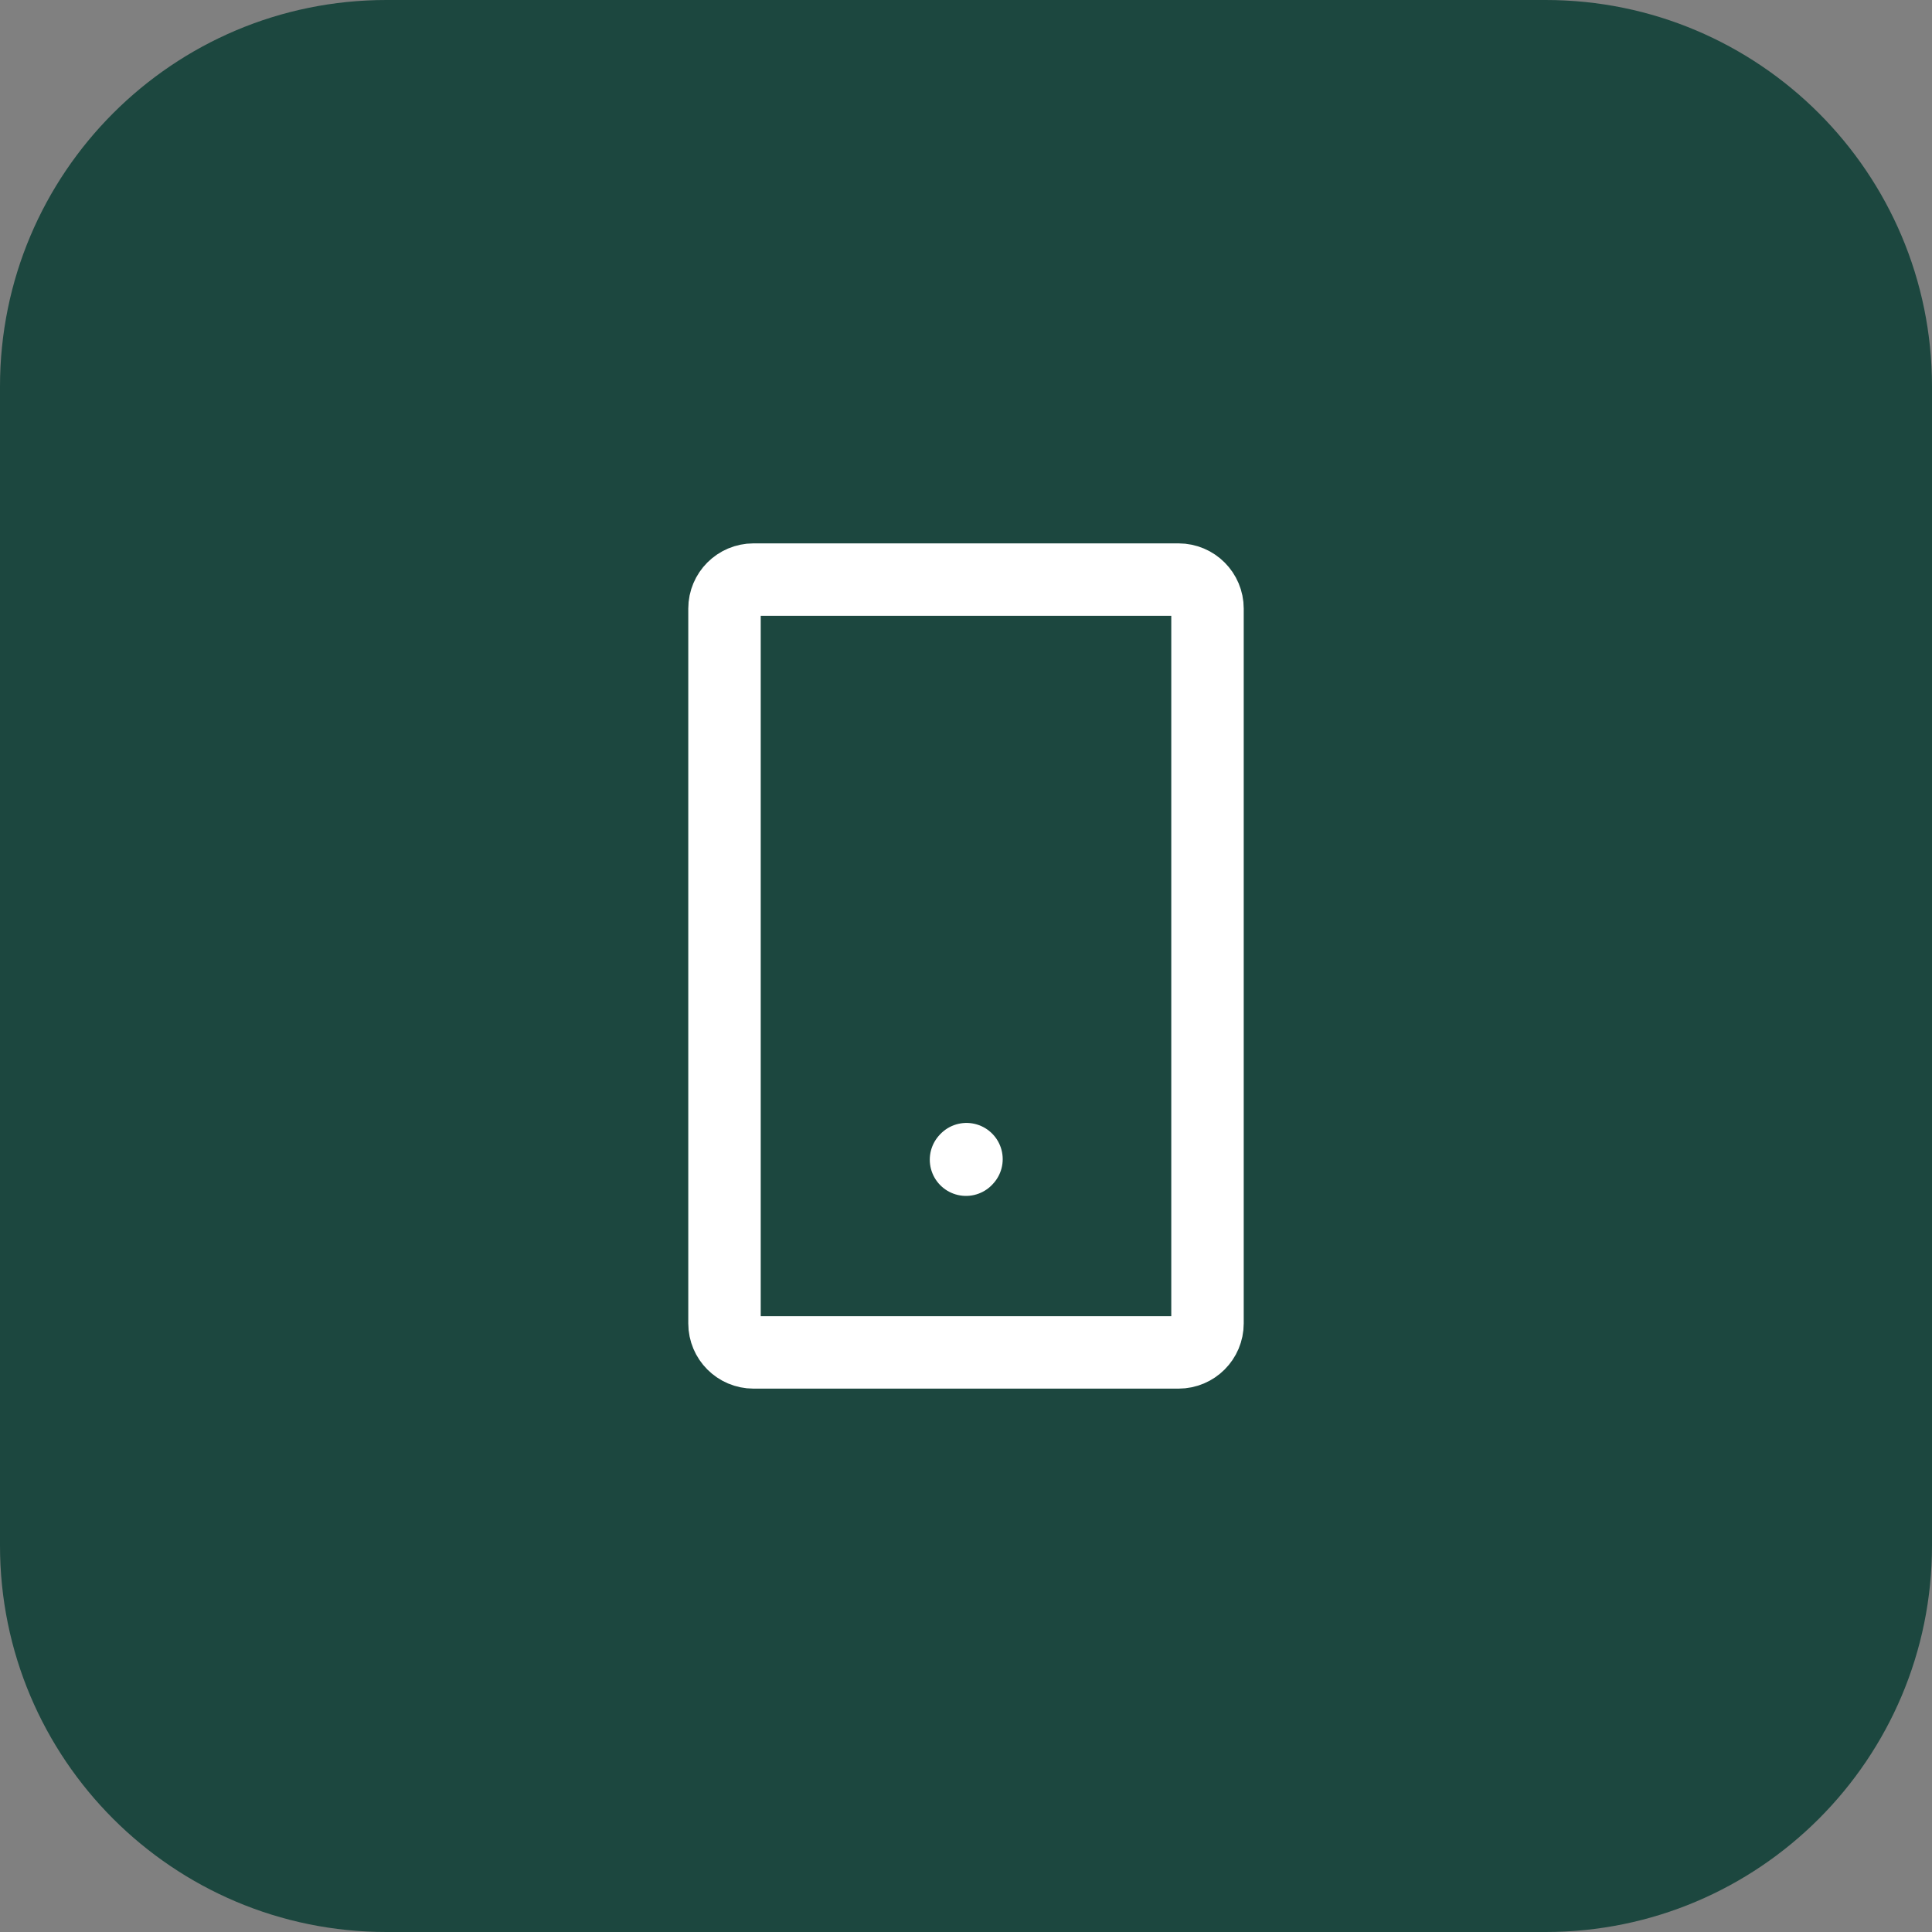
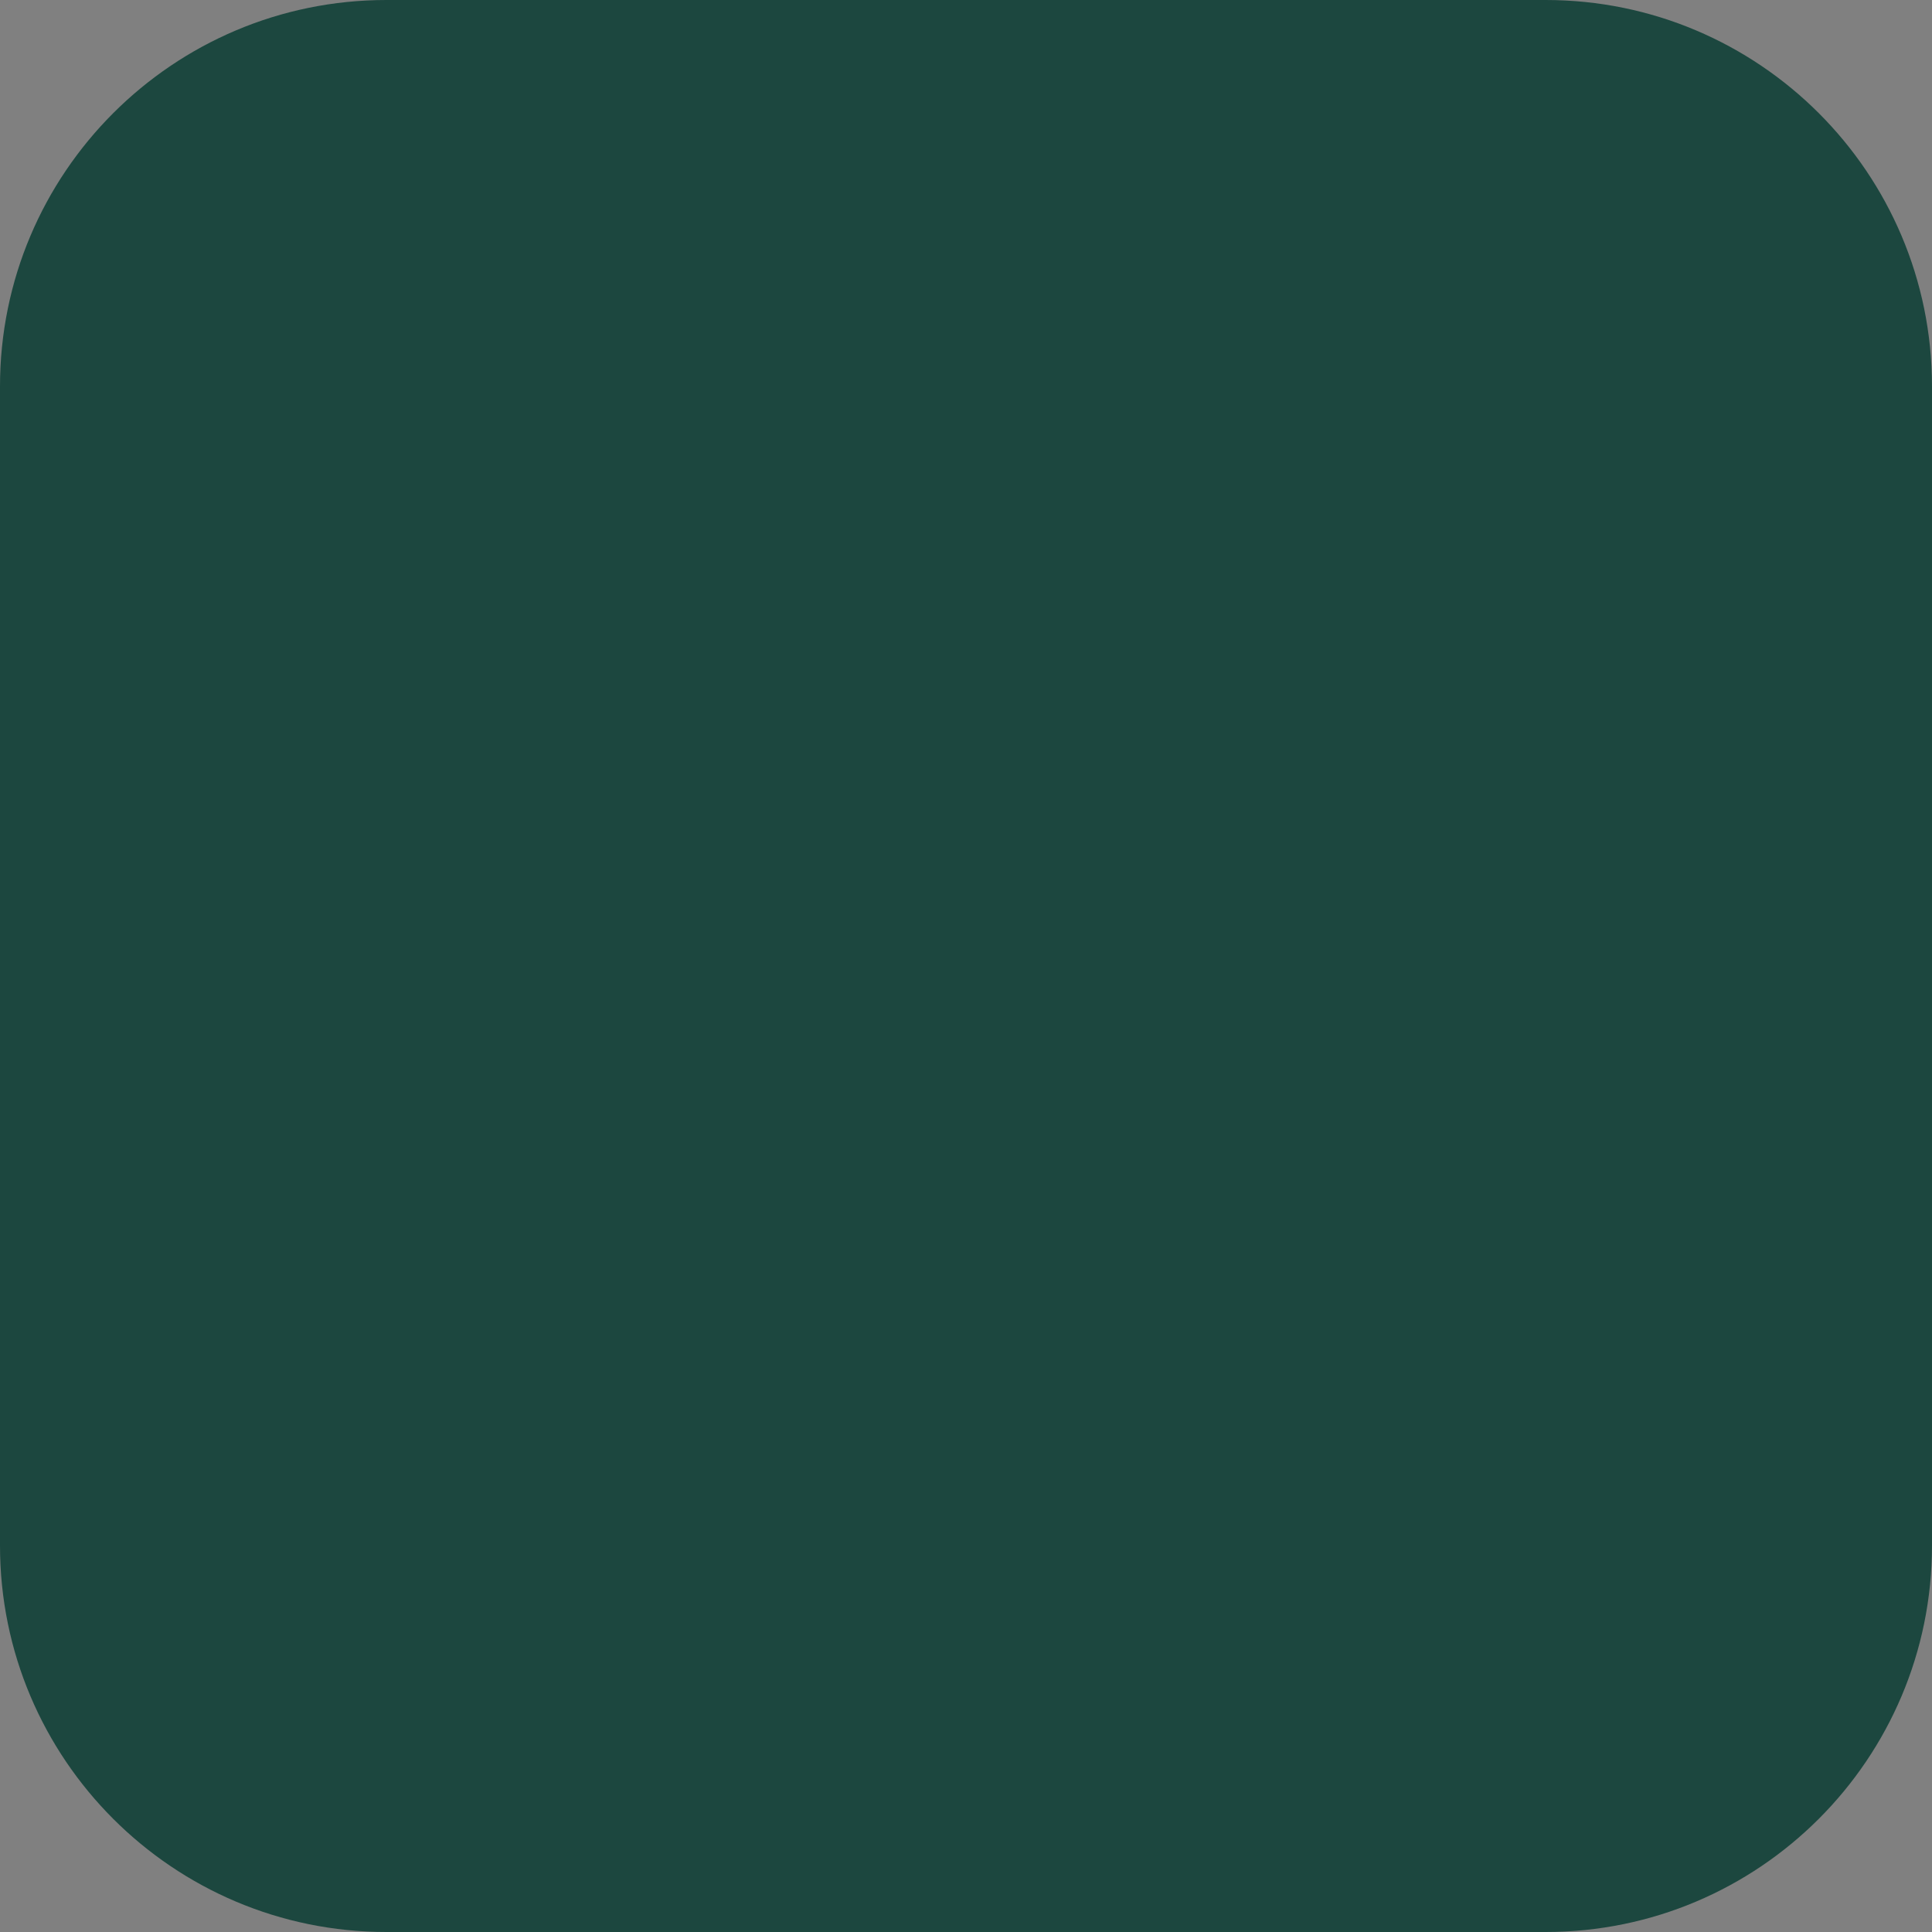
<svg xmlns="http://www.w3.org/2000/svg" width="40" height="40" viewBox="0 0 40 40" fill="none">
  <rect x="0" y="0" width="40" height="40" fill="#808080" stroke="none" />
  <path d="M0 8C0 3.582 3.582 0 8 0H32C36.418 0 40 3.582 40 8V32C40 36.418 36.418 40 32 40H8C3.582 40 0 36.418 0 32V8Z" fill="#1C473F" />
-   <path d="M20 24.01L20.01 23.999" stroke="white" stroke-width="1.5" stroke-linecap="round" stroke-linejoin="round" />
-   <path d="M15 27.4V12.6C15 12.269 15.269 12 15.6 12H24.4C24.731 12 25 12.269 25 12.6V27.4C25 27.731 24.731 28 24.4 28H15.6C15.269 28 15 27.731 15 27.4Z" stroke="white" stroke-width="1.5" />
</svg>